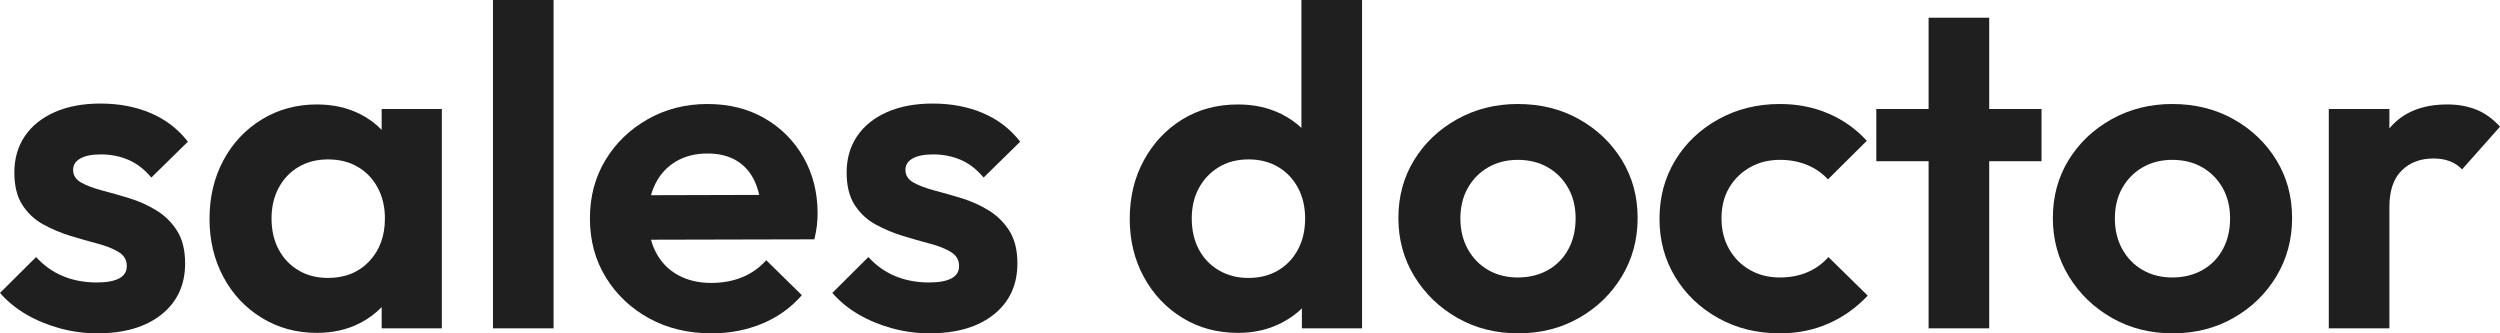
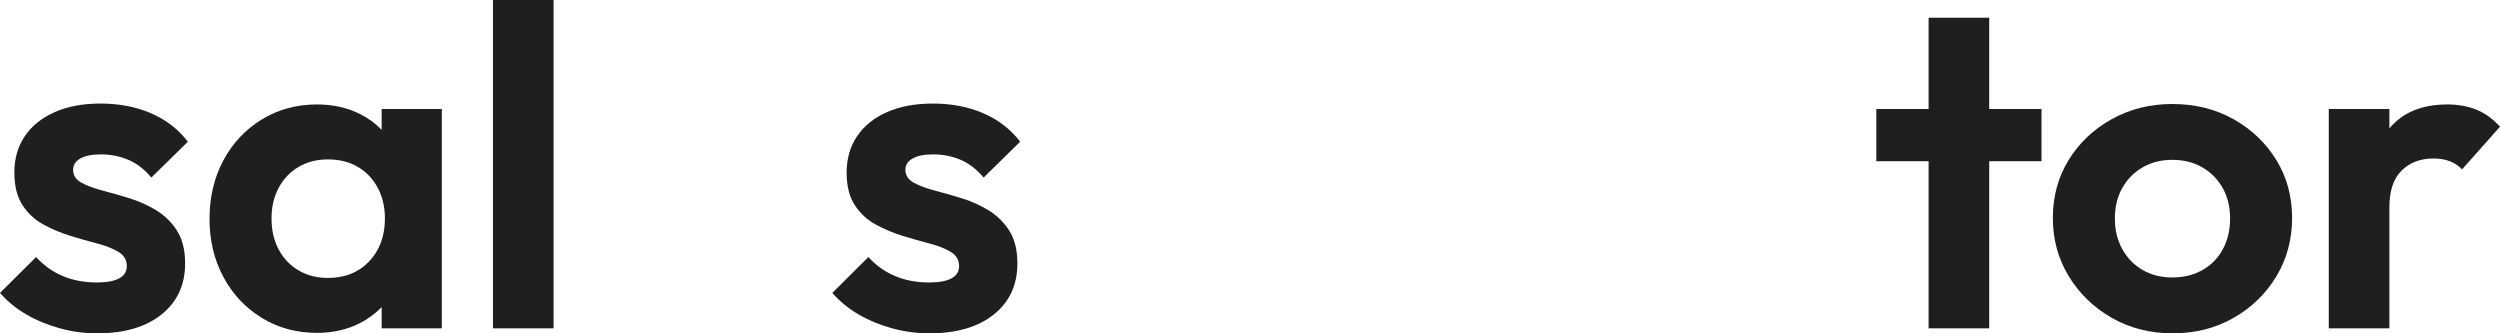
<svg xmlns="http://www.w3.org/2000/svg" width="150" height="20" viewBox="0 0 150 20" fill="none">
  <path d="M29.578 0V19.7H33.215V0H29.578Z" fill="#1F1F1F" />
  <path d="M5.831 20C5.072 20 4.327 19.9 3.596 19.7C2.865 19.5 2.193 19.223 1.583 18.869C0.972 18.515 0.444 18.084 0 17.575L2.166 15.422C2.629 15.931 3.165 16.312 3.776 16.567C4.387 16.821 5.063 16.948 5.803 16.948C6.395 16.948 6.844 16.866 7.15 16.703C7.455 16.54 7.608 16.294 7.608 15.967C7.608 15.604 7.446 15.322 7.122 15.123C6.798 14.923 6.377 14.755 5.859 14.618C5.34 14.482 4.799 14.328 4.234 14.155C3.67 13.983 3.128 13.756 2.61 13.474C2.092 13.193 1.671 12.802 1.347 12.303C1.023 11.803 0.861 11.153 0.861 10.354C0.861 9.519 1.069 8.792 1.486 8.174C1.902 7.557 2.499 7.075 3.276 6.73C4.054 6.385 4.97 6.213 6.025 6.213C7.136 6.213 8.14 6.403 9.038 6.785C9.936 7.166 10.681 7.738 11.273 8.501L9.08 10.654C8.672 10.164 8.214 9.809 7.705 9.591C7.196 9.373 6.645 9.264 6.053 9.264C5.516 9.264 5.104 9.346 4.817 9.51C4.531 9.673 4.387 9.9 4.387 10.191C4.387 10.518 4.549 10.772 4.873 10.954C5.197 11.135 5.618 11.294 6.136 11.431C6.655 11.567 7.196 11.721 7.761 11.894C8.325 12.066 8.862 12.307 9.371 12.616C9.88 12.925 10.297 13.333 10.621 13.842C10.944 14.351 11.107 15.005 11.107 15.804C11.107 17.093 10.634 18.115 9.69 18.869C8.746 19.623 7.46 20 5.831 20Z" fill="#1F1F1F" />
  <path fill-rule="evenodd" clip-rule="evenodd" d="M19.013 19.973C17.791 19.973 16.69 19.673 15.709 19.073C14.728 18.474 13.959 17.657 13.404 16.621C12.849 15.586 12.571 14.423 12.571 13.133C12.571 11.826 12.849 10.654 13.404 9.619C13.959 8.583 14.728 7.766 15.709 7.166C16.69 6.567 17.791 6.267 19.013 6.267C19.975 6.267 20.836 6.458 21.595 6.839C22.097 7.091 22.532 7.409 22.9 7.792V6.54H26.51V19.7H22.9V18.428C22.532 18.809 22.097 19.129 21.595 19.387C20.836 19.777 19.975 19.973 19.013 19.973ZM19.679 16.676C20.697 16.676 21.521 16.344 22.151 15.681C22.78 15.018 23.095 14.16 23.095 13.106C23.095 12.416 22.951 11.803 22.664 11.267C22.377 10.731 21.979 10.313 21.47 10.014C20.961 9.714 20.364 9.564 19.679 9.564C19.013 9.564 18.425 9.714 17.916 10.014C17.407 10.313 17.009 10.731 16.722 11.267C16.435 11.803 16.292 12.416 16.292 13.106C16.292 13.815 16.435 14.437 16.722 14.973C17.009 15.509 17.407 15.926 17.916 16.226C18.425 16.526 19.013 16.676 19.679 16.676Z" fill="#1F1F1F" />
-   <path fill-rule="evenodd" clip-rule="evenodd" d="M42.697 20C41.291 20 40.041 19.7 38.949 19.101C37.857 18.501 36.992 17.684 36.353 16.648C35.714 15.613 35.395 14.432 35.395 13.106C35.395 11.798 35.705 10.631 36.325 9.605C36.945 8.579 37.792 7.761 38.866 7.153C39.939 6.544 41.133 6.24 42.448 6.24C43.743 6.24 44.886 6.526 45.877 7.098C46.867 7.67 47.645 8.451 48.209 9.441C48.774 10.431 49.056 11.553 49.056 12.806C49.056 13.043 49.042 13.283 49.014 13.529C48.987 13.774 48.936 14.051 48.862 14.36L39.06 14.383C39.133 14.651 39.23 14.902 39.352 15.136C39.657 15.727 40.097 16.181 40.671 16.499C41.245 16.817 41.911 16.975 42.67 16.975C43.355 16.975 43.975 16.862 44.53 16.635C45.085 16.408 45.567 16.067 45.974 15.613L48.112 17.711C47.464 18.456 46.673 19.024 45.738 19.414C44.803 19.805 43.79 20 42.697 20ZM39.324 11.022C39.216 11.237 39.128 11.467 39.061 11.712L45.553 11.694C45.482 11.381 45.386 11.098 45.266 10.845C45.016 10.318 44.655 9.914 44.183 9.632C43.711 9.351 43.133 9.21 42.448 9.21C41.726 9.21 41.096 9.369 40.559 9.687C40.023 10.005 39.611 10.45 39.324 11.022Z" fill="#1F1F1F" />
  <path d="M53.533 19.7C54.264 19.9 55.01 20 55.768 20C57.397 20 58.684 19.623 59.628 18.869C60.572 18.115 61.044 17.093 61.044 15.804C61.044 15.005 60.882 14.351 60.558 13.842C60.234 13.333 59.818 12.925 59.309 12.616C58.8 12.307 58.263 12.066 57.698 11.894C57.134 11.721 56.592 11.567 56.074 11.431C55.556 11.294 55.135 11.135 54.81 10.954C54.487 10.772 54.325 10.518 54.325 10.191C54.325 9.9 54.468 9.673 54.755 9.51C55.042 9.346 55.454 9.264 55.99 9.264C56.583 9.264 57.134 9.373 57.643 9.591C58.152 9.809 58.61 10.164 59.017 10.654L61.211 8.501C60.618 7.738 59.873 7.166 58.975 6.785C58.078 6.403 57.074 6.213 55.963 6.213C54.908 6.213 53.991 6.385 53.214 6.73C52.437 7.075 51.84 7.557 51.423 8.174C51.007 8.792 50.798 9.519 50.798 10.354C50.798 11.153 50.96 11.803 51.284 12.303C51.608 12.802 52.029 13.193 52.547 13.474C53.066 13.756 53.607 13.983 54.172 14.155C54.736 14.328 55.278 14.482 55.796 14.618C56.315 14.755 56.736 14.923 57.059 15.123C57.384 15.322 57.545 15.604 57.545 15.967C57.545 16.294 57.393 16.54 57.087 16.703C56.782 16.866 56.333 16.948 55.741 16.948C55 16.948 54.325 16.821 53.714 16.567C53.103 16.312 52.566 15.931 52.103 15.422L49.938 17.575C50.382 18.084 50.909 18.515 51.52 18.869C52.131 19.223 52.802 19.5 53.533 19.7Z" fill="#1F1F1F" />
-   <path fill-rule="evenodd" clip-rule="evenodd" d="M74.281 19.973C73.041 19.973 71.931 19.673 70.95 19.073C69.969 18.474 69.196 17.657 68.631 16.621C68.067 15.586 67.784 14.423 67.784 13.133C67.784 11.826 68.067 10.654 68.631 9.619C69.196 8.583 69.964 7.766 70.936 7.166C71.908 6.567 73.023 6.267 74.281 6.267C75.244 6.267 76.109 6.458 76.878 6.839C77.332 7.065 77.735 7.343 78.085 7.674V0H81.723V19.7H78.113V18.505C77.762 18.846 77.355 19.135 76.891 19.373C76.114 19.773 75.244 19.973 74.281 19.973ZM74.892 16.676C75.577 16.676 76.174 16.526 76.683 16.226C77.192 15.926 77.59 15.509 77.877 14.973C78.164 14.437 78.308 13.815 78.308 13.106C78.308 12.416 78.164 11.803 77.877 11.267C77.59 10.731 77.192 10.313 76.683 10.014C76.174 9.714 75.587 9.564 74.92 9.564C74.235 9.564 73.638 9.718 73.129 10.027C72.62 10.336 72.222 10.754 71.935 11.281C71.648 11.807 71.505 12.416 71.505 13.106C71.505 13.815 71.648 14.437 71.935 14.973C72.222 15.509 72.625 15.926 73.143 16.226C73.661 16.526 74.245 16.676 74.892 16.676Z" fill="#1F1F1F" />
-   <path fill-rule="evenodd" clip-rule="evenodd" d="M87.443 19.073C88.525 19.691 89.743 20 91.094 20C92.445 20 93.662 19.691 94.745 19.073C95.828 18.456 96.684 17.625 97.314 16.58C97.943 15.536 98.258 14.369 98.258 13.079C98.258 11.789 97.943 10.631 97.314 9.605C96.684 8.579 95.828 7.761 94.745 7.153C93.662 6.544 92.436 6.24 91.066 6.24C89.733 6.24 88.521 6.544 87.429 7.153C86.337 7.761 85.476 8.579 84.847 9.605C84.217 10.631 83.903 11.789 83.903 13.079C83.903 14.369 84.222 15.536 84.861 16.58C85.499 17.625 86.36 18.456 87.443 19.073ZM92.885 16.199C92.357 16.499 91.751 16.648 91.066 16.648C90.4 16.648 89.807 16.499 89.289 16.199C88.771 15.899 88.364 15.481 88.067 14.945C87.771 14.41 87.623 13.796 87.623 13.106C87.623 12.416 87.771 11.807 88.067 11.281C88.364 10.754 88.771 10.341 89.289 10.041C89.807 9.741 90.4 9.591 91.066 9.591C91.751 9.591 92.353 9.741 92.871 10.041C93.389 10.341 93.796 10.754 94.093 11.281C94.389 11.807 94.537 12.416 94.537 13.106C94.537 13.796 94.393 14.41 94.107 14.945C93.82 15.481 93.412 15.899 92.885 16.199Z" fill="#1F1F1F" />
-   <path d="M106.789 20C105.419 20 104.188 19.696 103.096 19.087C102.004 18.479 101.143 17.657 100.514 16.621C99.884 15.586 99.57 14.423 99.57 13.133C99.57 11.826 99.884 10.654 100.514 9.618C101.143 8.583 102.008 7.761 103.11 7.153C104.211 6.544 105.438 6.24 106.789 6.24C107.844 6.24 108.816 6.43 109.704 6.812C110.593 7.193 111.361 7.738 112.009 8.447L109.677 10.763C109.325 10.381 108.904 10.091 108.413 9.891C107.923 9.691 107.381 9.591 106.789 9.591C106.122 9.591 105.526 9.741 104.998 10.041C104.47 10.341 104.054 10.749 103.748 11.267C103.443 11.785 103.29 12.398 103.29 13.106C103.29 13.796 103.443 14.41 103.748 14.945C104.054 15.481 104.47 15.899 104.998 16.199C105.526 16.499 106.122 16.648 106.789 16.648C107.4 16.648 107.95 16.544 108.441 16.335C108.932 16.126 109.353 15.822 109.704 15.422L112.064 17.738C111.379 18.465 110.593 19.024 109.704 19.414C108.816 19.805 107.844 20 106.789 20Z" fill="#1F1F1F" />
  <path d="M115.716 9.673V19.7H119.353V9.673H122.491V6.54H119.353V1.063H115.716V6.54H112.578V9.673H115.716Z" fill="#1F1F1F" />
  <path fill-rule="evenodd" clip-rule="evenodd" d="M130.362 20C129.011 20 127.794 19.691 126.711 19.073C125.628 18.456 124.767 17.625 124.129 16.58C123.49 15.536 123.171 14.369 123.171 13.079C123.171 11.789 123.486 10.631 124.115 9.605C124.744 8.579 125.605 7.761 126.697 7.153C127.789 6.544 129.002 6.24 130.335 6.24C131.704 6.24 132.931 6.544 134.014 7.153C135.097 7.761 135.953 8.579 136.582 9.605C137.211 10.631 137.526 11.789 137.526 13.079C137.526 14.369 137.211 15.536 136.582 16.58C135.953 17.625 135.097 18.456 134.014 19.073C132.931 19.691 131.714 20 130.362 20ZM130.335 16.648C131.019 16.648 131.626 16.499 132.153 16.199C132.681 15.899 133.088 15.481 133.375 14.945C133.662 14.41 133.805 13.796 133.805 13.106C133.805 12.416 133.657 11.807 133.361 11.281C133.065 10.754 132.658 10.341 132.139 10.041C131.621 9.741 131.019 9.591 130.335 9.591C129.668 9.591 129.076 9.741 128.558 10.041C128.039 10.341 127.632 10.754 127.336 11.281C127.04 11.807 126.892 12.416 126.892 13.106C126.892 13.796 127.04 14.41 127.336 14.945C127.632 15.481 128.039 15.899 128.558 16.199C129.076 16.499 129.668 16.648 130.335 16.648Z" fill="#1F1F1F" />
  <path d="M139.727 6.54V19.7H143.364V12.425C143.364 11.444 143.609 10.713 144.1 10.232C144.59 9.75 145.224 9.509 146.002 9.509C146.372 9.509 146.7 9.564 146.987 9.673C147.274 9.782 147.52 9.945 147.723 10.164L150 7.602C149.574 7.13 149.102 6.789 148.584 6.58C148.066 6.371 147.482 6.267 146.835 6.267C145.335 6.267 144.188 6.735 143.392 7.67C143.382 7.681 143.373 7.692 143.364 7.703V6.54H139.727Z" fill="#1F1F1F" />
</svg>